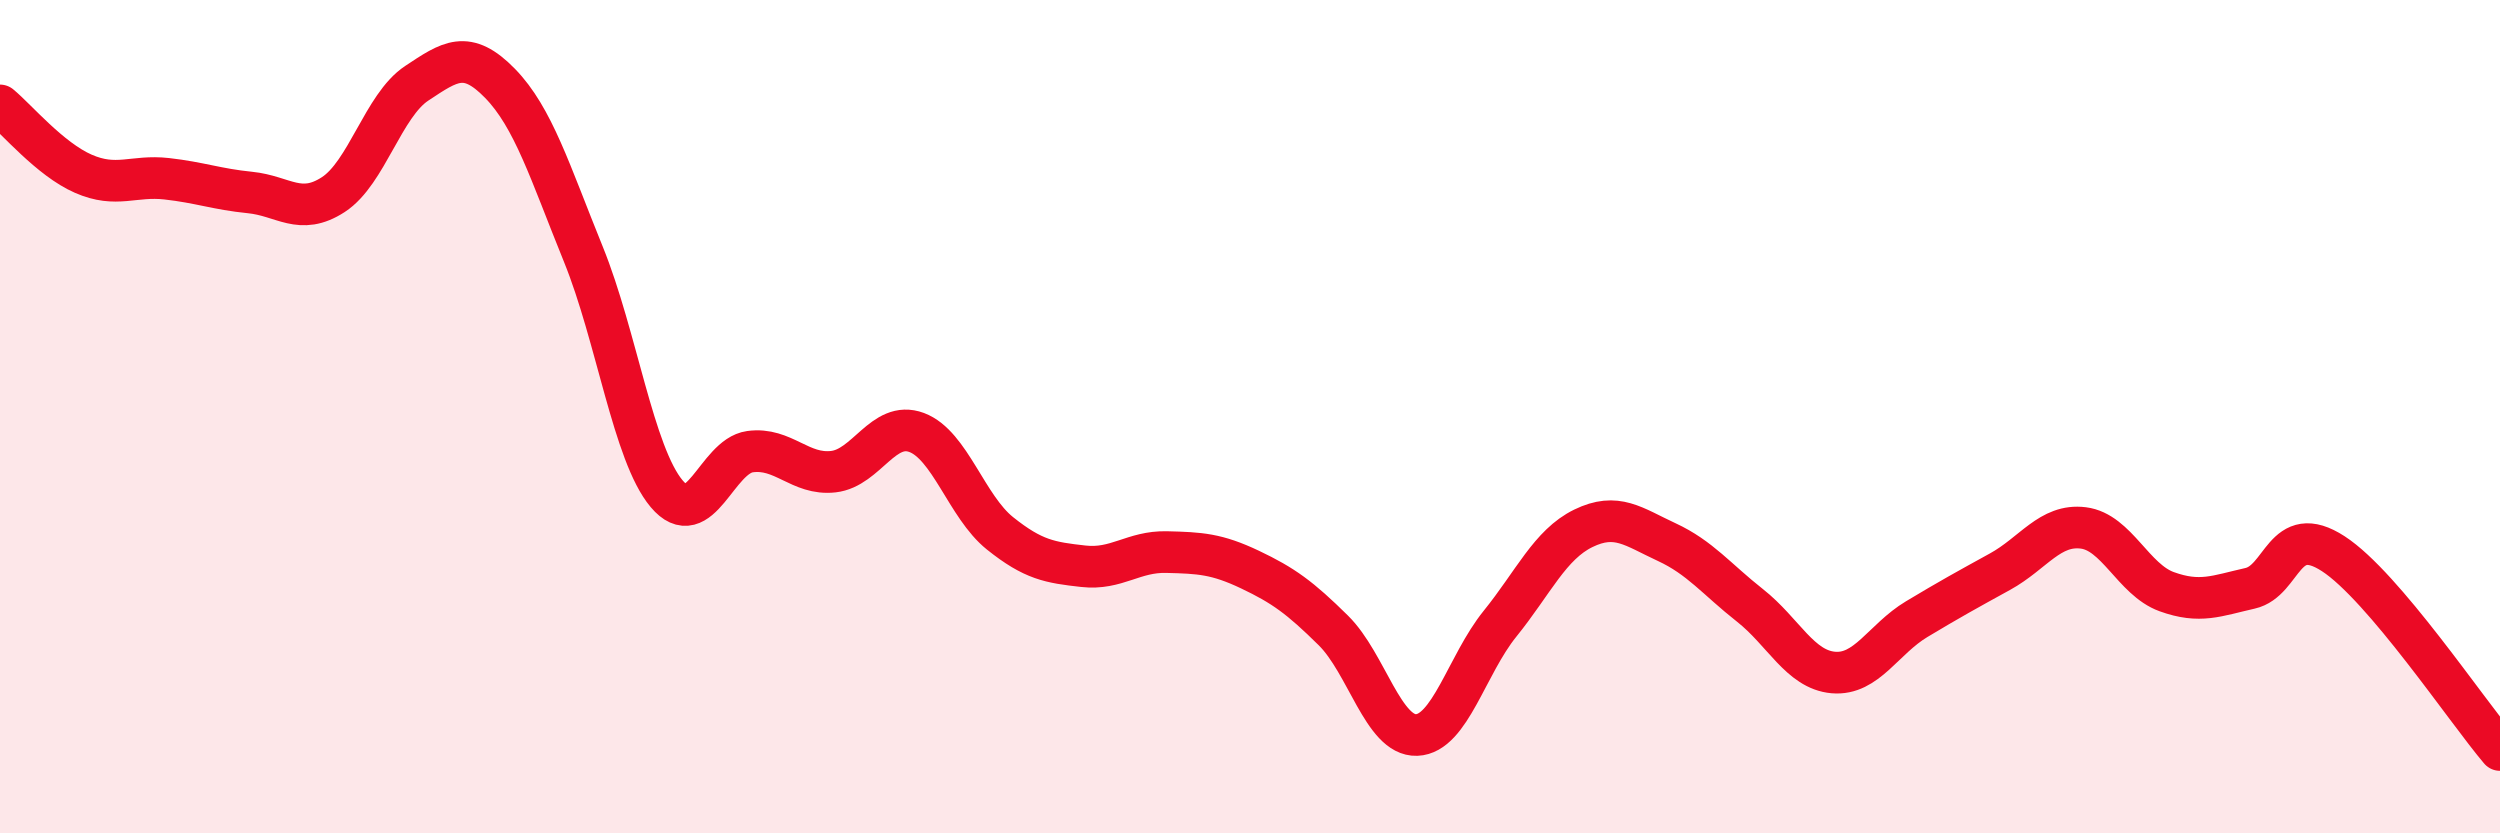
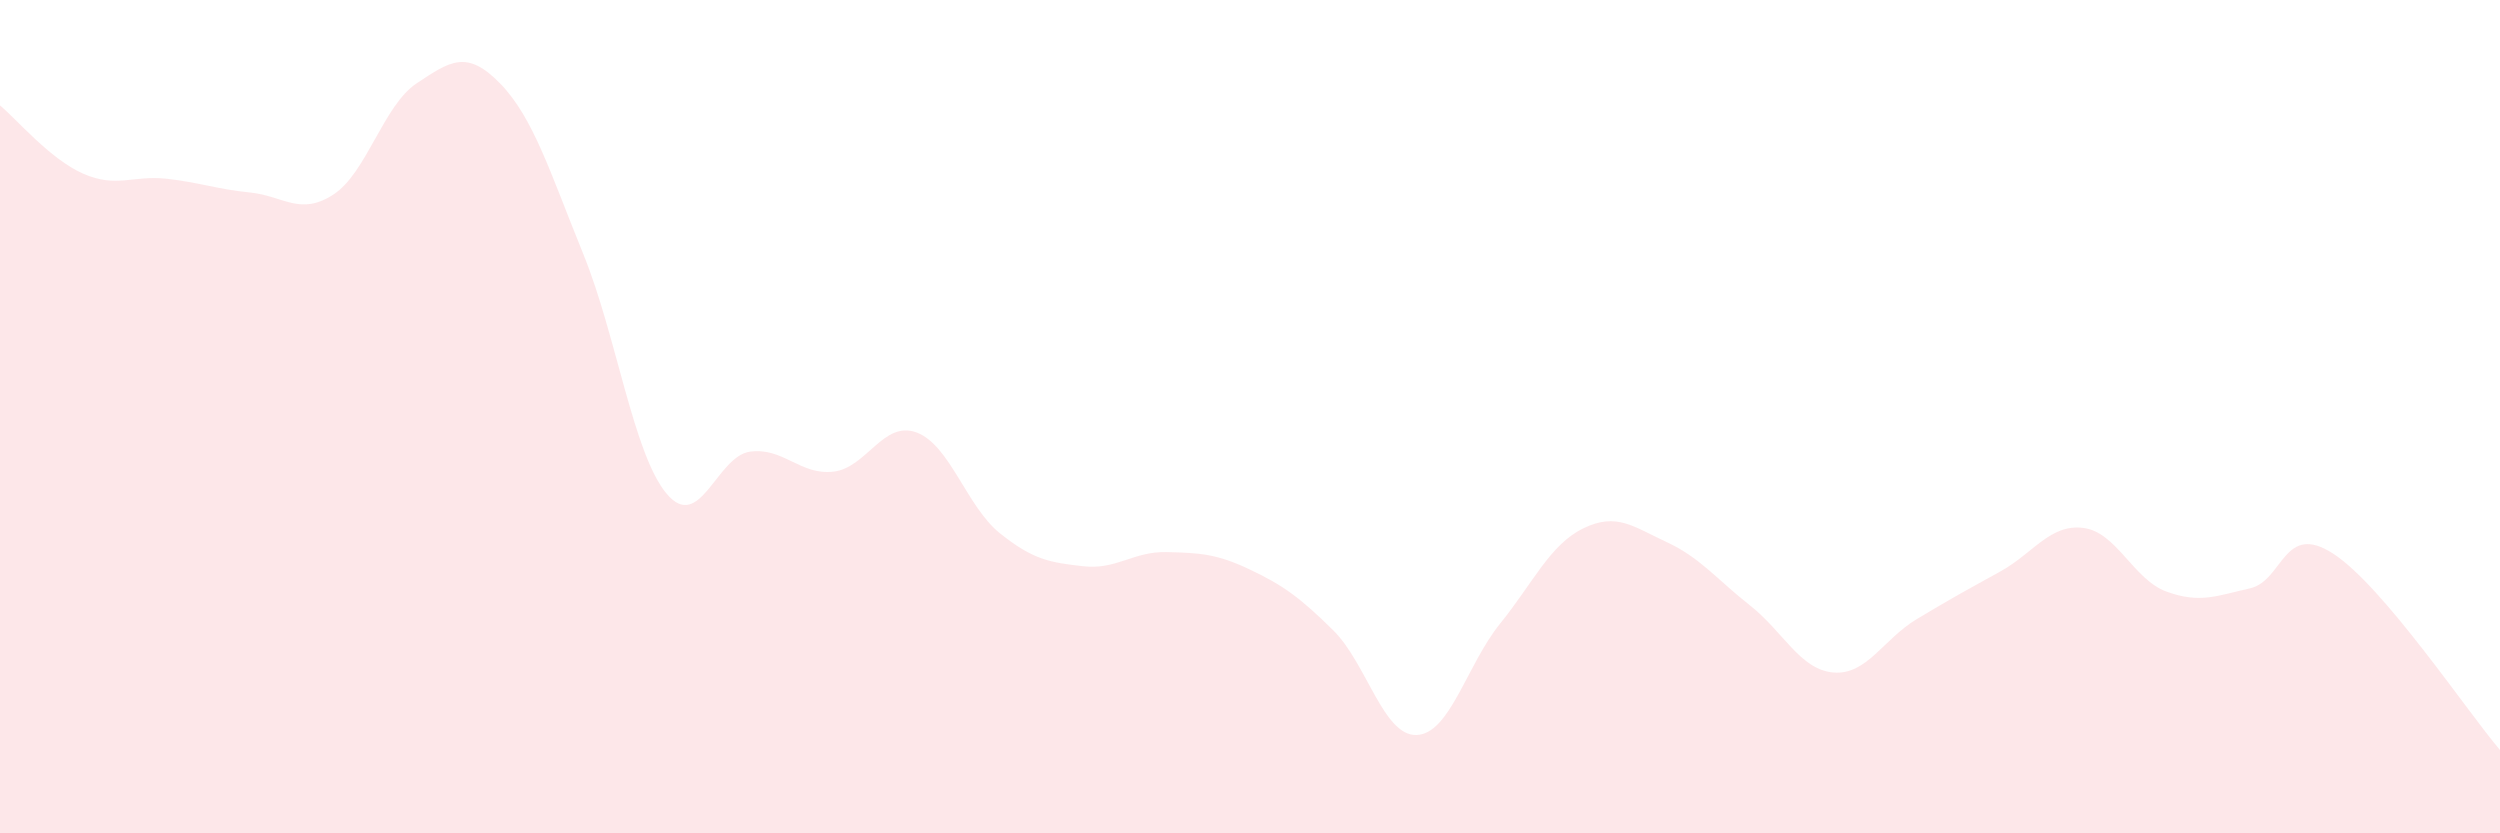
<svg xmlns="http://www.w3.org/2000/svg" width="60" height="20" viewBox="0 0 60 20">
  <path d="M 0,2.53 C 0.4,2.86 1.2,3.82 2,4.17 C 2.8,4.52 3.2,4.2 4,4.29 C 4.8,4.38 5.2,4.54 6,4.62 C 6.8,4.7 7.2,5.19 8,4.67 C 8.8,4.15 9.2,2.53 10,2 C 10.8,1.47 11.2,1.18 12,2 C 12.8,2.82 13.2,4.13 14,6.1 C 14.8,8.07 15.2,10.9 16,11.85 C 16.8,12.8 17.2,10.95 18,10.84 C 18.8,10.73 19.2,11.41 20,11.32 C 20.8,11.23 21.2,10.08 22,10.38 C 22.8,10.68 23.2,12.16 24,12.8 C 24.8,13.44 25.2,13.5 26,13.59 C 26.8,13.68 27.2,13.23 28,13.25 C 28.8,13.27 29.2,13.29 30,13.67 C 30.8,14.05 31.2,14.34 32,15.13 C 32.8,15.92 33.2,17.67 34,17.64 C 34.8,17.61 35.2,15.96 36,14.97 C 36.8,13.98 37.2,13.07 38,12.68 C 38.8,12.29 39.2,12.64 40,13.01 C 40.8,13.38 41.2,13.9 42,14.53 C 42.8,15.16 43.2,16.07 44,16.14 C 44.8,16.21 45.2,15.34 46,14.86 C 46.8,14.38 47.2,14.16 48,13.72 C 48.8,13.28 49.2,12.57 50,12.67 C 50.8,12.77 51.2,13.91 52,14.2 C 52.8,14.49 53.2,14.3 54,14.12 C 54.8,13.94 54.8,12.51 56,13.29 C 57.2,14.07 59.2,17.06 60,18L60 20L0 20Z" fill="#EB0A25" opacity="0.1" stroke-linecap="round" stroke-linejoin="round" />
-   <path d="M 0,2.53 C 0.4,2.86 1.2,3.82 2,4.17 C 2.8,4.52 3.2,4.2 4,4.29 C 4.8,4.38 5.2,4.54 6,4.62 C 6.8,4.7 7.2,5.19 8,4.67 C 8.8,4.15 9.2,2.53 10,2 C 10.8,1.47 11.2,1.18 12,2 C 12.8,2.82 13.2,4.13 14,6.1 C 14.8,8.07 15.2,10.9 16,11.85 C 16.8,12.8 17.2,10.95 18,10.84 C 18.8,10.73 19.2,11.41 20,11.32 C 20.8,11.23 21.2,10.08 22,10.38 C 22.8,10.68 23.2,12.16 24,12.8 C 24.8,13.44 25.2,13.5 26,13.59 C 26.8,13.68 27.2,13.23 28,13.25 C 28.8,13.27 29.2,13.29 30,13.67 C 30.8,14.05 31.2,14.34 32,15.13 C 32.8,15.92 33.2,17.67 34,17.64 C 34.8,17.61 35.2,15.96 36,14.97 C 36.8,13.98 37.2,13.07 38,12.68 C 38.8,12.29 39.2,12.64 40,13.01 C 40.8,13.38 41.2,13.9 42,14.53 C 42.8,15.16 43.2,16.07 44,16.14 C 44.8,16.21 45.2,15.34 46,14.86 C 46.8,14.38 47.2,14.16 48,13.72 C 48.8,13.28 49.2,12.57 50,12.67 C 50.8,12.77 51.2,13.91 52,14.2 C 52.8,14.49 53.2,14.3 54,14.12 C 54.8,13.94 54.8,12.51 56,13.29 C 57.2,14.07 59.2,17.06 60,18" stroke="#EB0A25" stroke-width="1" fill="none" stroke-linecap="round" stroke-linejoin="round" />
</svg>